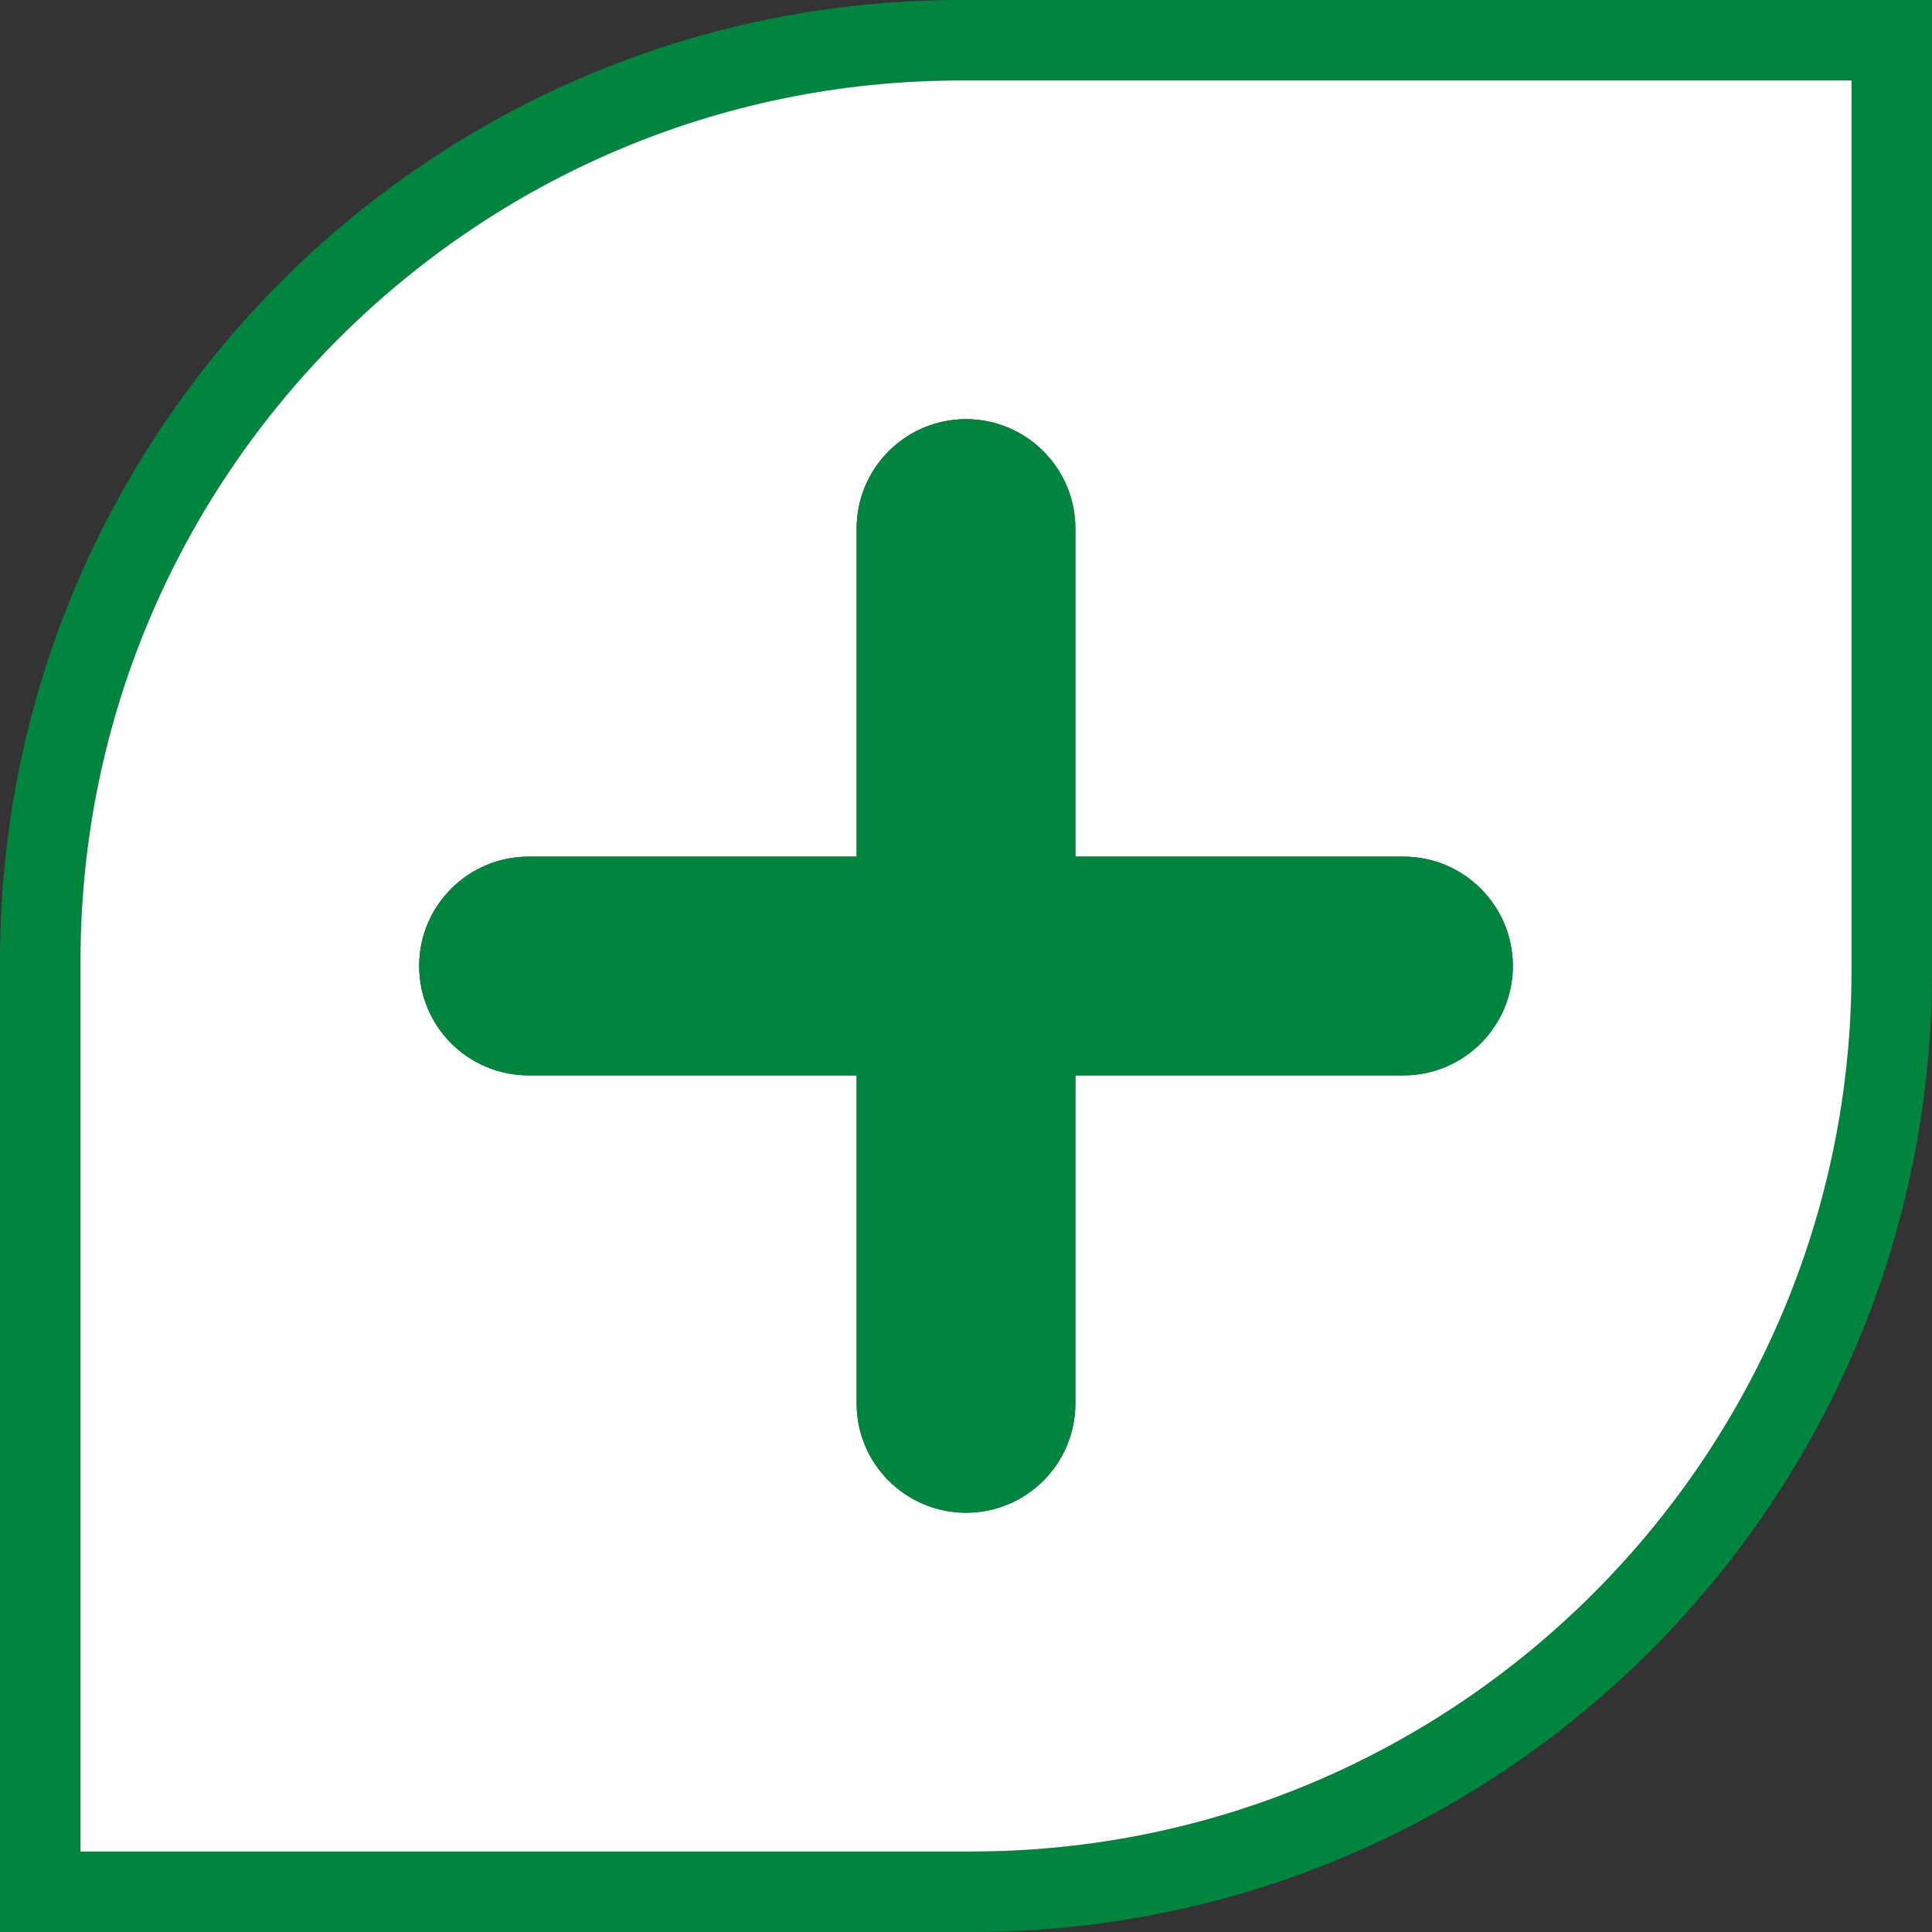
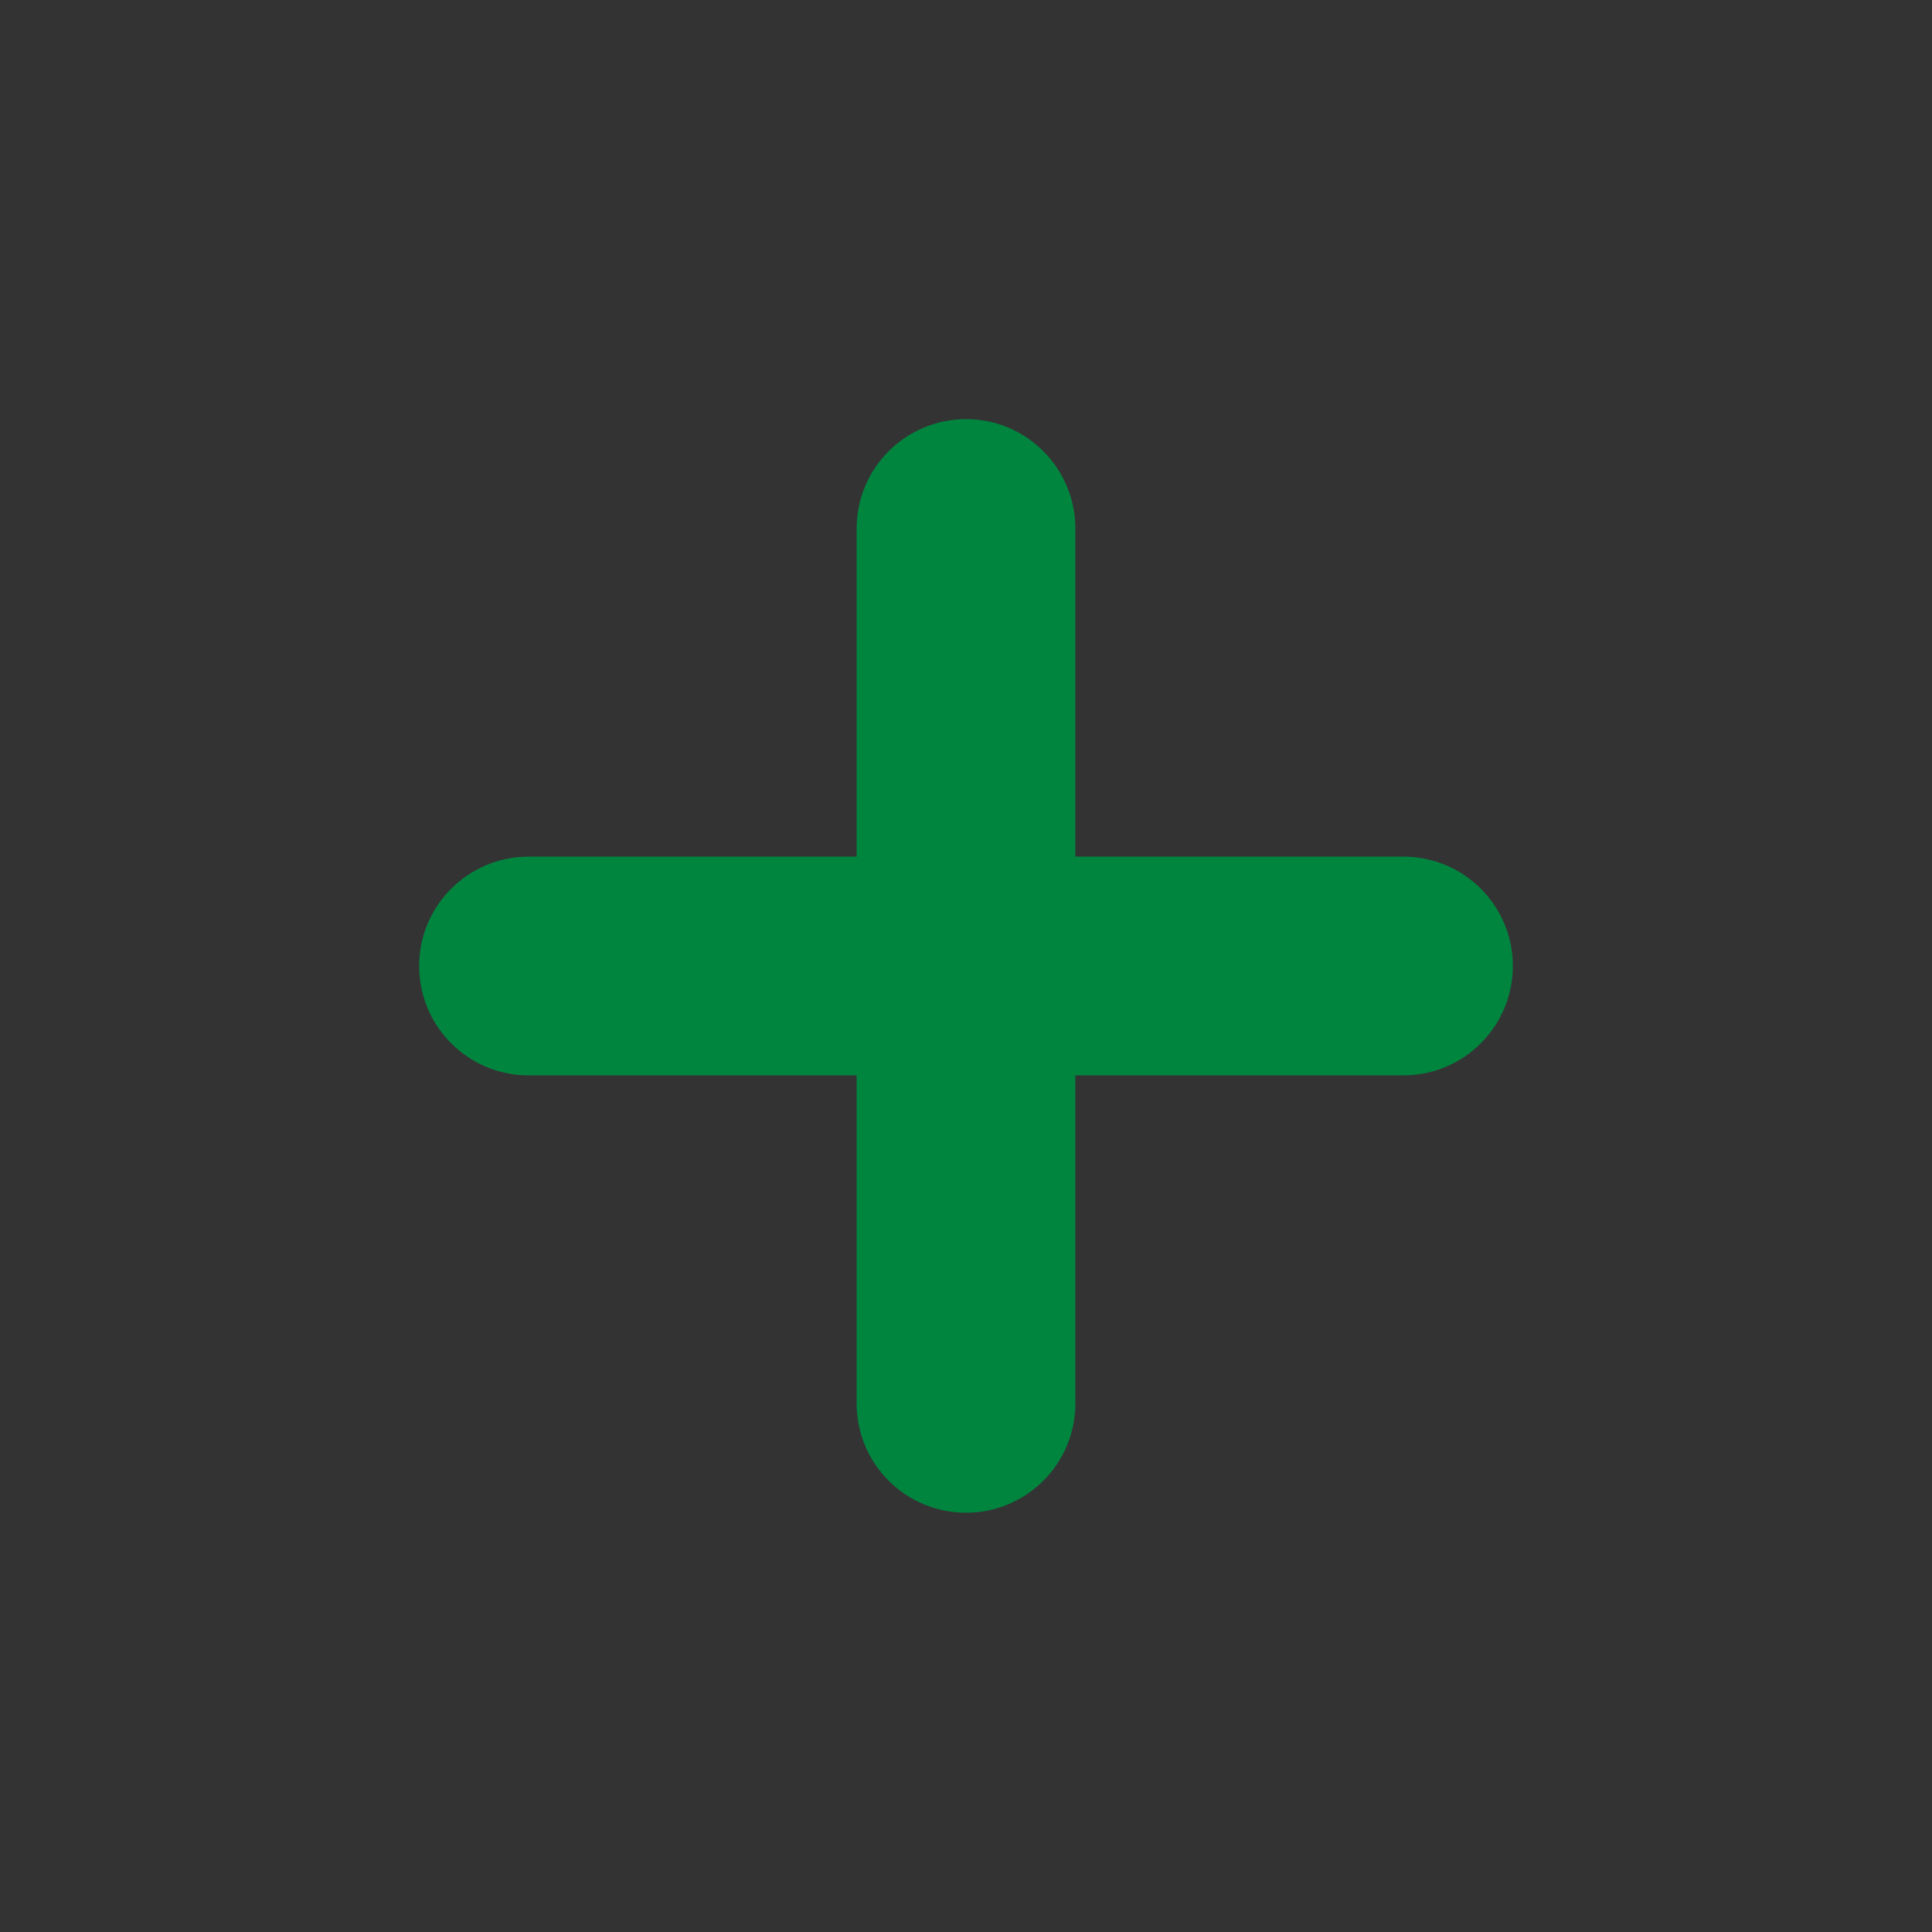
<svg xmlns="http://www.w3.org/2000/svg" id="Layer_2" viewBox="0 0 178.33 178.33">
  <rect x="0" y="0" width="178.33" height="178.33" fill="#333333" stroke="none" />
  <defs>
    <style>.cls-1{fill:#00853f;}.cls-2{fill:#fff;}</style>
  </defs>
  <g id="Layer_1-2">
-     <path class="cls-1" d="M88.68,0C39.7,0,0,39.7,0,88.68v89.65h89.65c48.98,0,88.68-39.71,88.68-88.68V0h-89.65ZM170.9,89.65c0,44.8-36.45,81.25-81.25,81.25H7.43v-82.22C7.43,43.88,43.88,7.43,88.68,7.43h82.22v82.22Z" />
-     <path class="cls-2" d="M88.68,7.43C43.88,7.43,7.43,43.88,7.43,88.68v82.22h82.22c44.8,0,81.25-36.45,81.25-81.25V7.43h-82.22ZM129.54,99.26h-30.28v30.28c0,5.58-4.52,10.09-10.09,10.09s-10.1-4.51-10.1-10.09v-30.28h-30.28c-5.58,0-10.1-4.52-10.1-10.1,0-2.79,1.13-5.31,2.96-7.13,1.83-1.83,4.35-2.96,7.14-2.96h30.28v-30.28c0-5.58,4.52-10.1,10.1-10.1,2.79,0,5.31,1.13,7.13,2.96,1.83,1.82,2.96,4.35,2.96,7.14v30.28h30.28c5.58,0,10.1,4.52,10.1,10.09s-4.52,10.1-10.1,10.1Z" />
    <path class="cls-1" d="M139.64,89.16c0,5.58-4.52,10.1-10.1,10.1h-30.28v30.28c0,5.58-4.52,10.09-10.09,10.09s-10.1-4.51-10.1-10.09v-30.28h-30.28c-5.58,0-10.1-4.52-10.1-10.1,0-2.79,1.13-5.31,2.96-7.13,1.83-1.83,4.35-2.96,7.14-2.96h30.28v-30.28c0-5.58,4.52-10.1,10.1-10.1,2.79,0,5.31,1.13,7.13,2.96,1.83,1.82,2.96,4.35,2.96,7.14v30.28h30.28c5.58,0,10.1,4.52,10.1,10.09Z" />
  </g>
</svg>